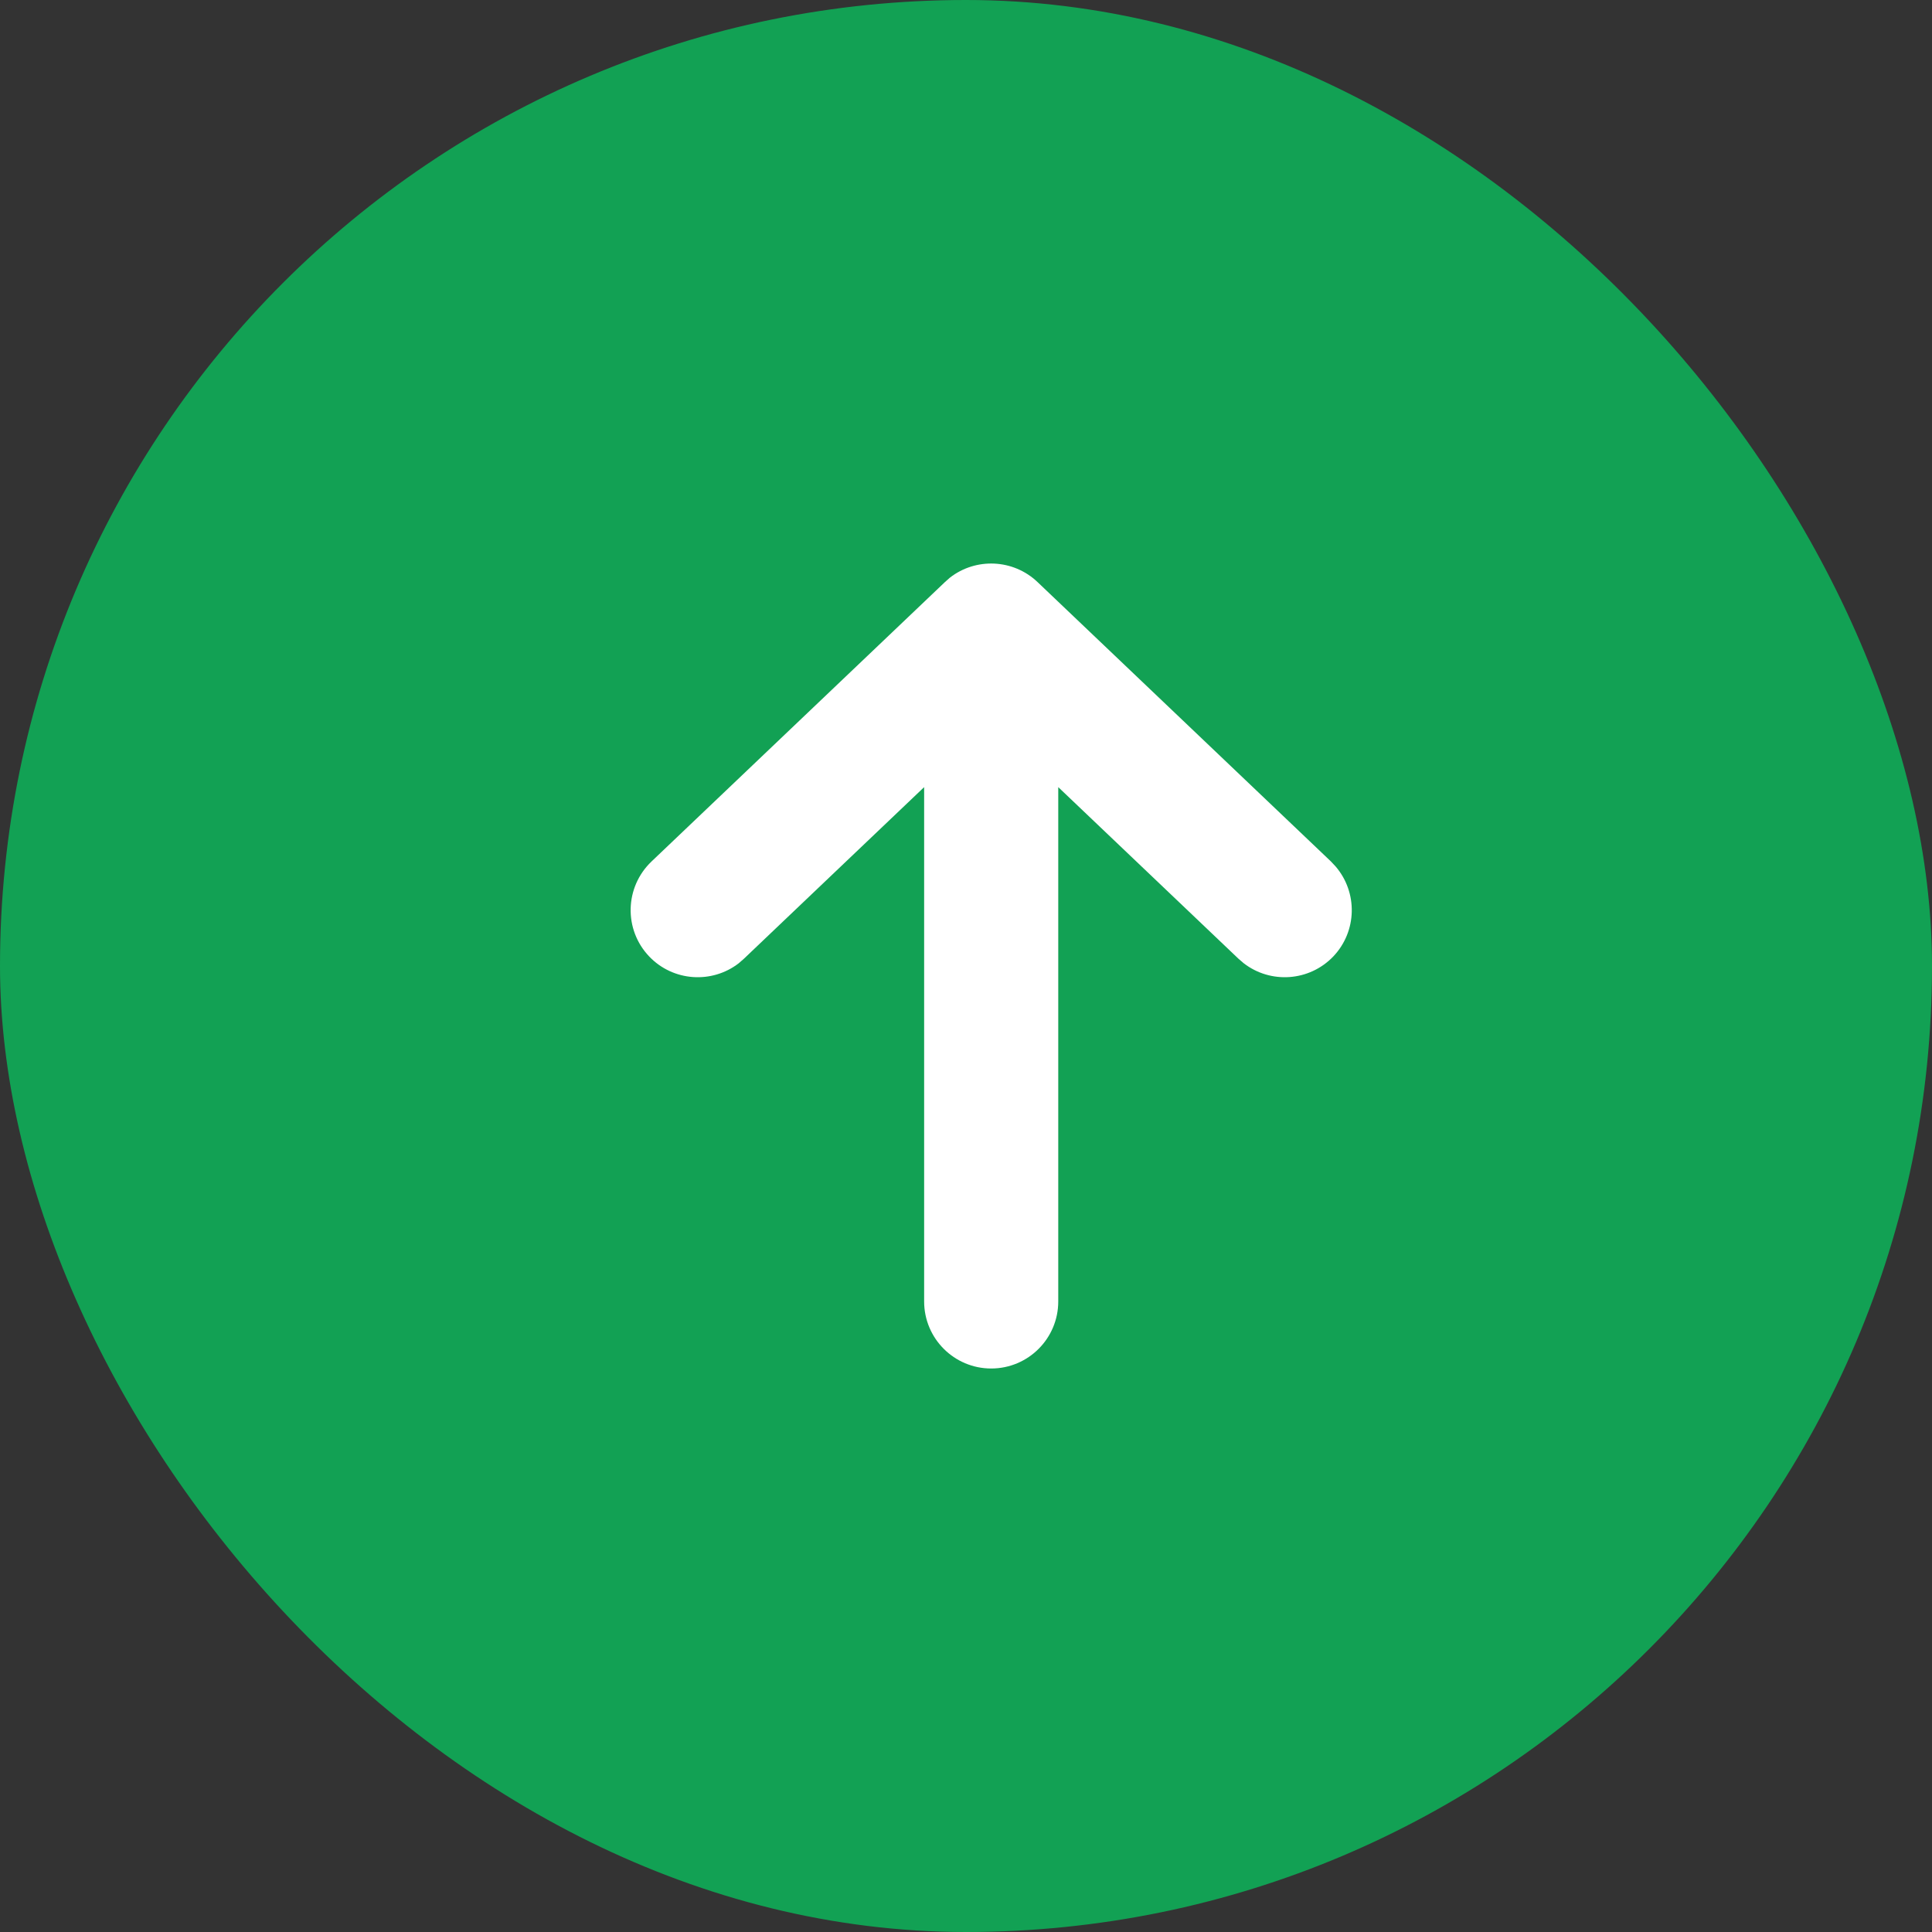
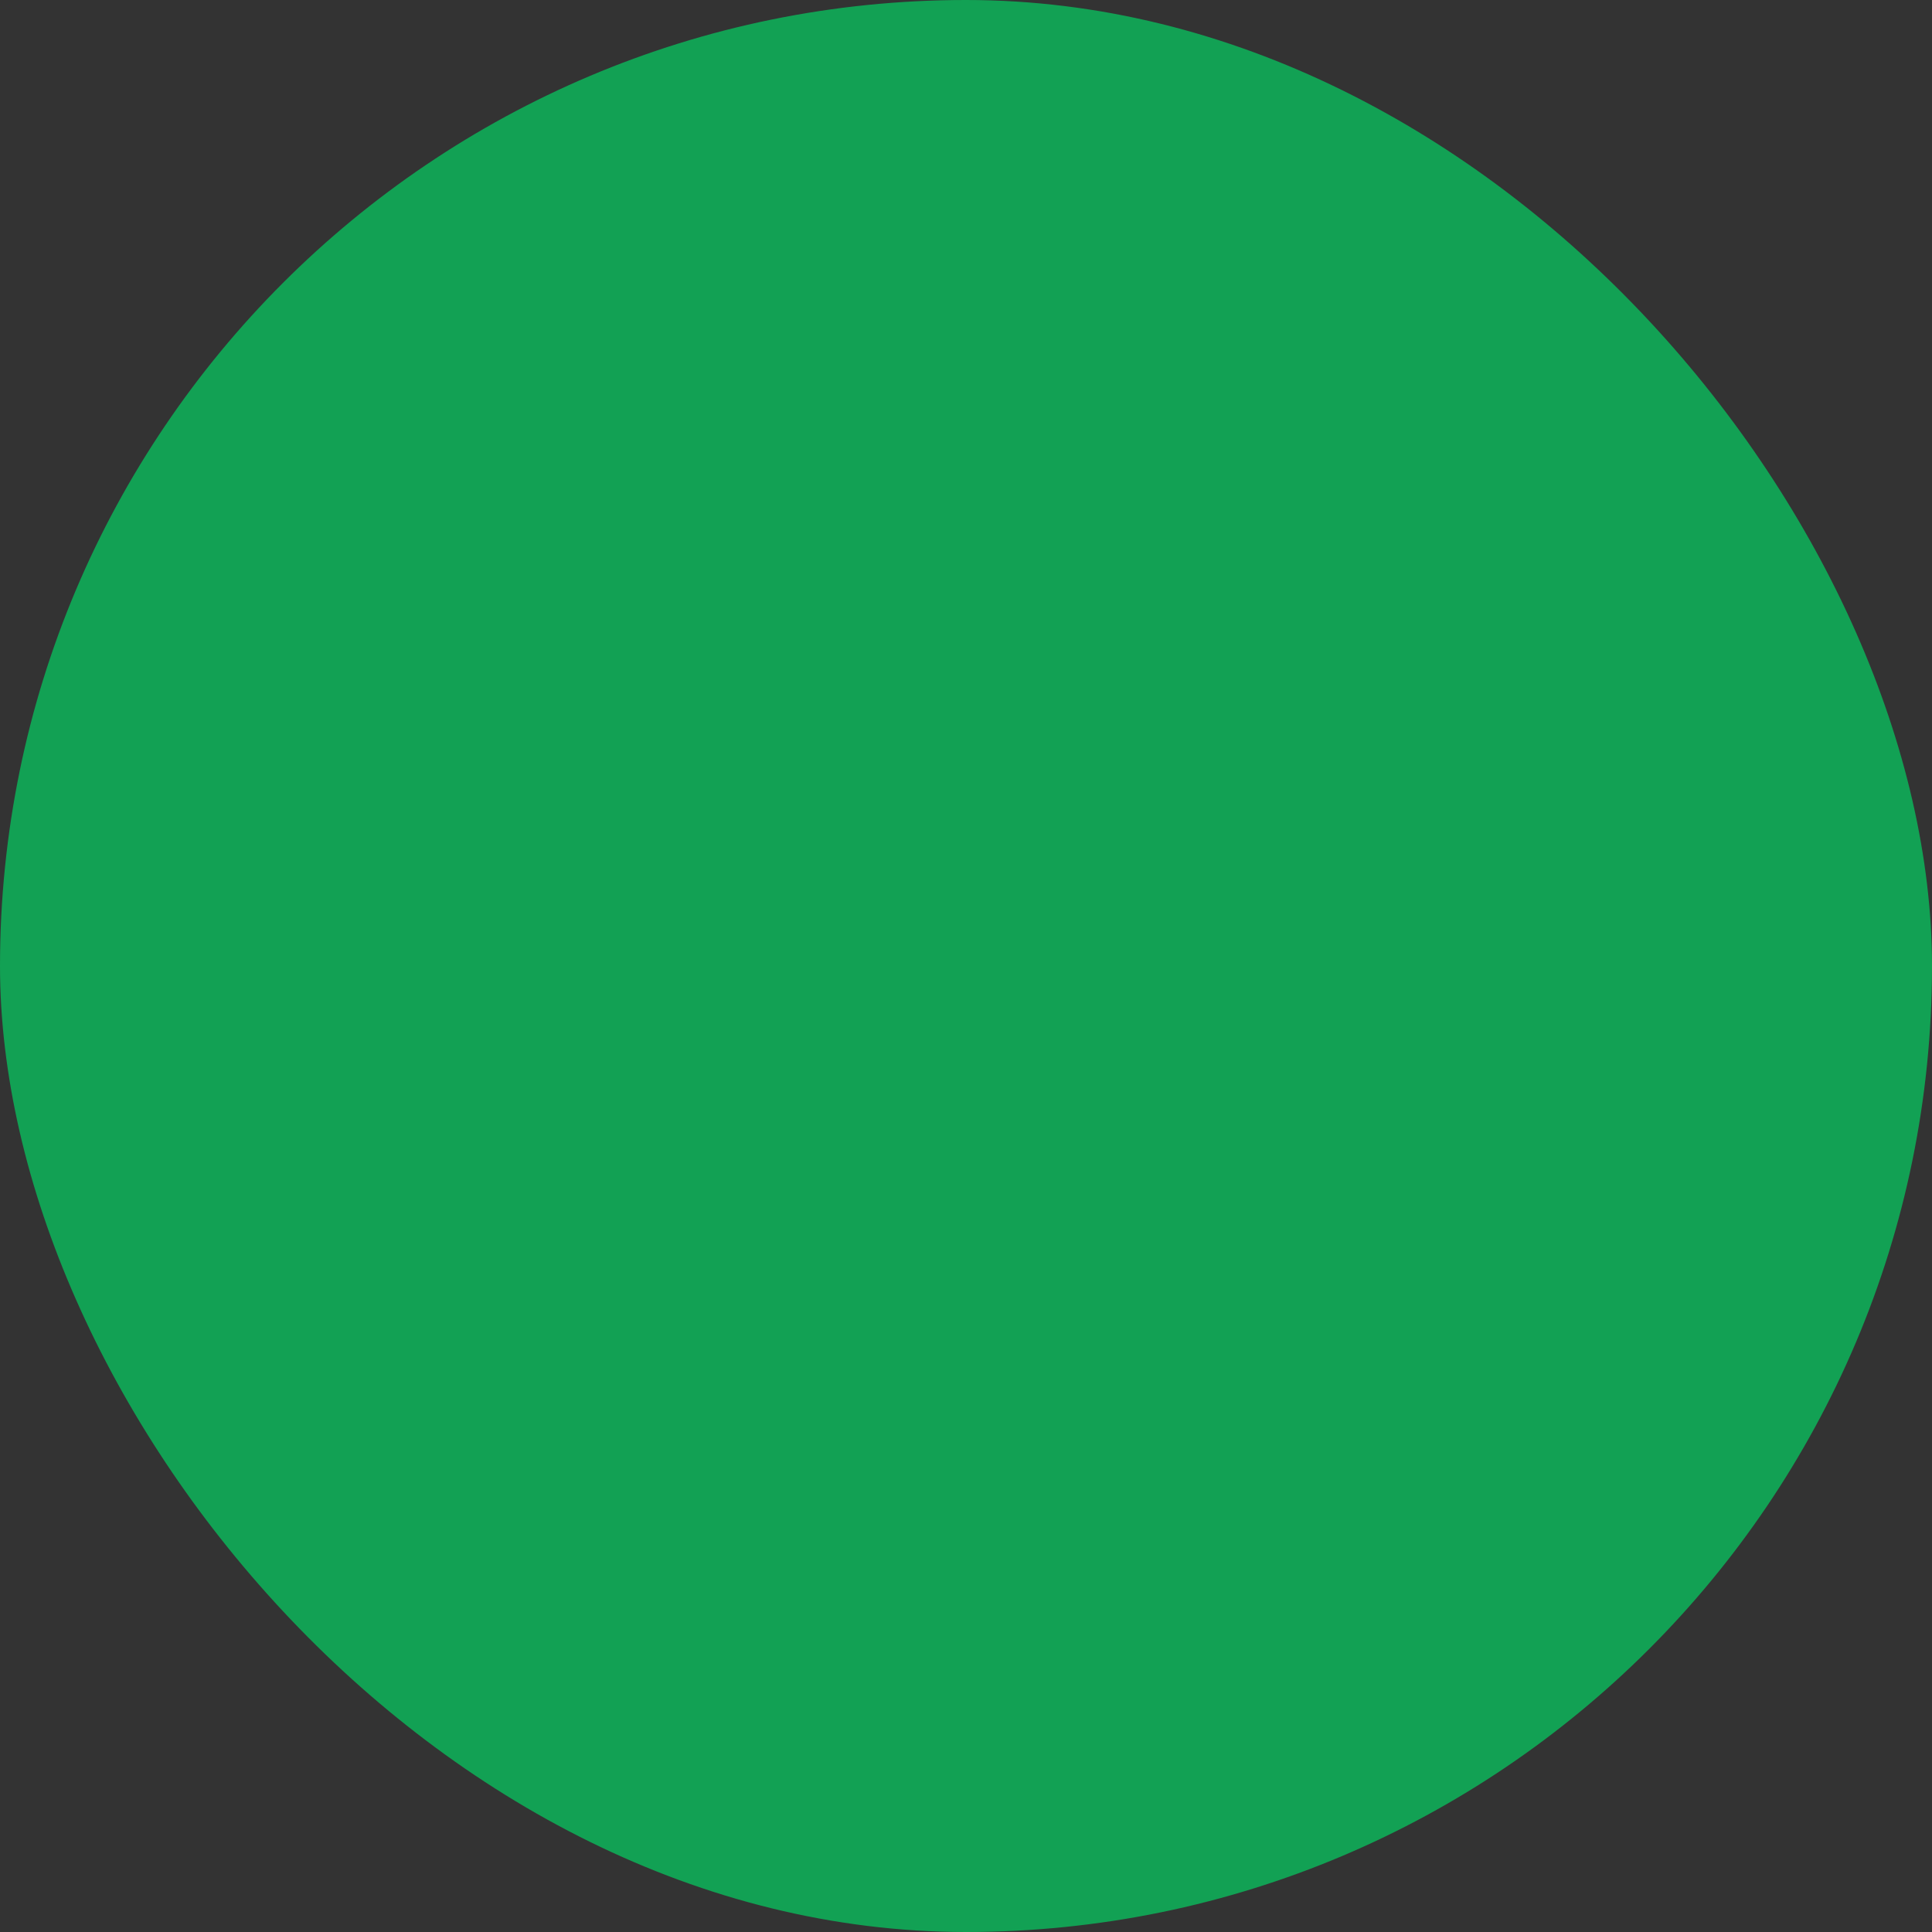
<svg xmlns="http://www.w3.org/2000/svg" width="24" height="24" viewBox="0 0 24 24" fill="none">
  <rect x="0" y="0" width="24" height="24" fill="#333333" stroke="none" />
  <rect width="24" height="24" rx="12" fill="#12A154" />
-   <path d="M11.48 16.167V9.778L9.242 11.909L9.178 11.965C8.844 12.224 8.361 12.193 8.064 11.881C7.746 11.547 7.76 11.02 8.093 10.702L11.739 7.23L11.8 7.176C12.122 6.925 12.586 6.943 12.888 7.23L16.534 10.702L16.592 10.764C16.867 11.085 16.86 11.568 16.563 11.881C16.265 12.193 15.783 12.224 15.449 11.965L15.384 11.909L13.146 9.778V16.167C13.146 16.627 12.773 17 12.313 17C11.853 17 11.48 16.627 11.48 16.167Z" fill="white" />
</svg>